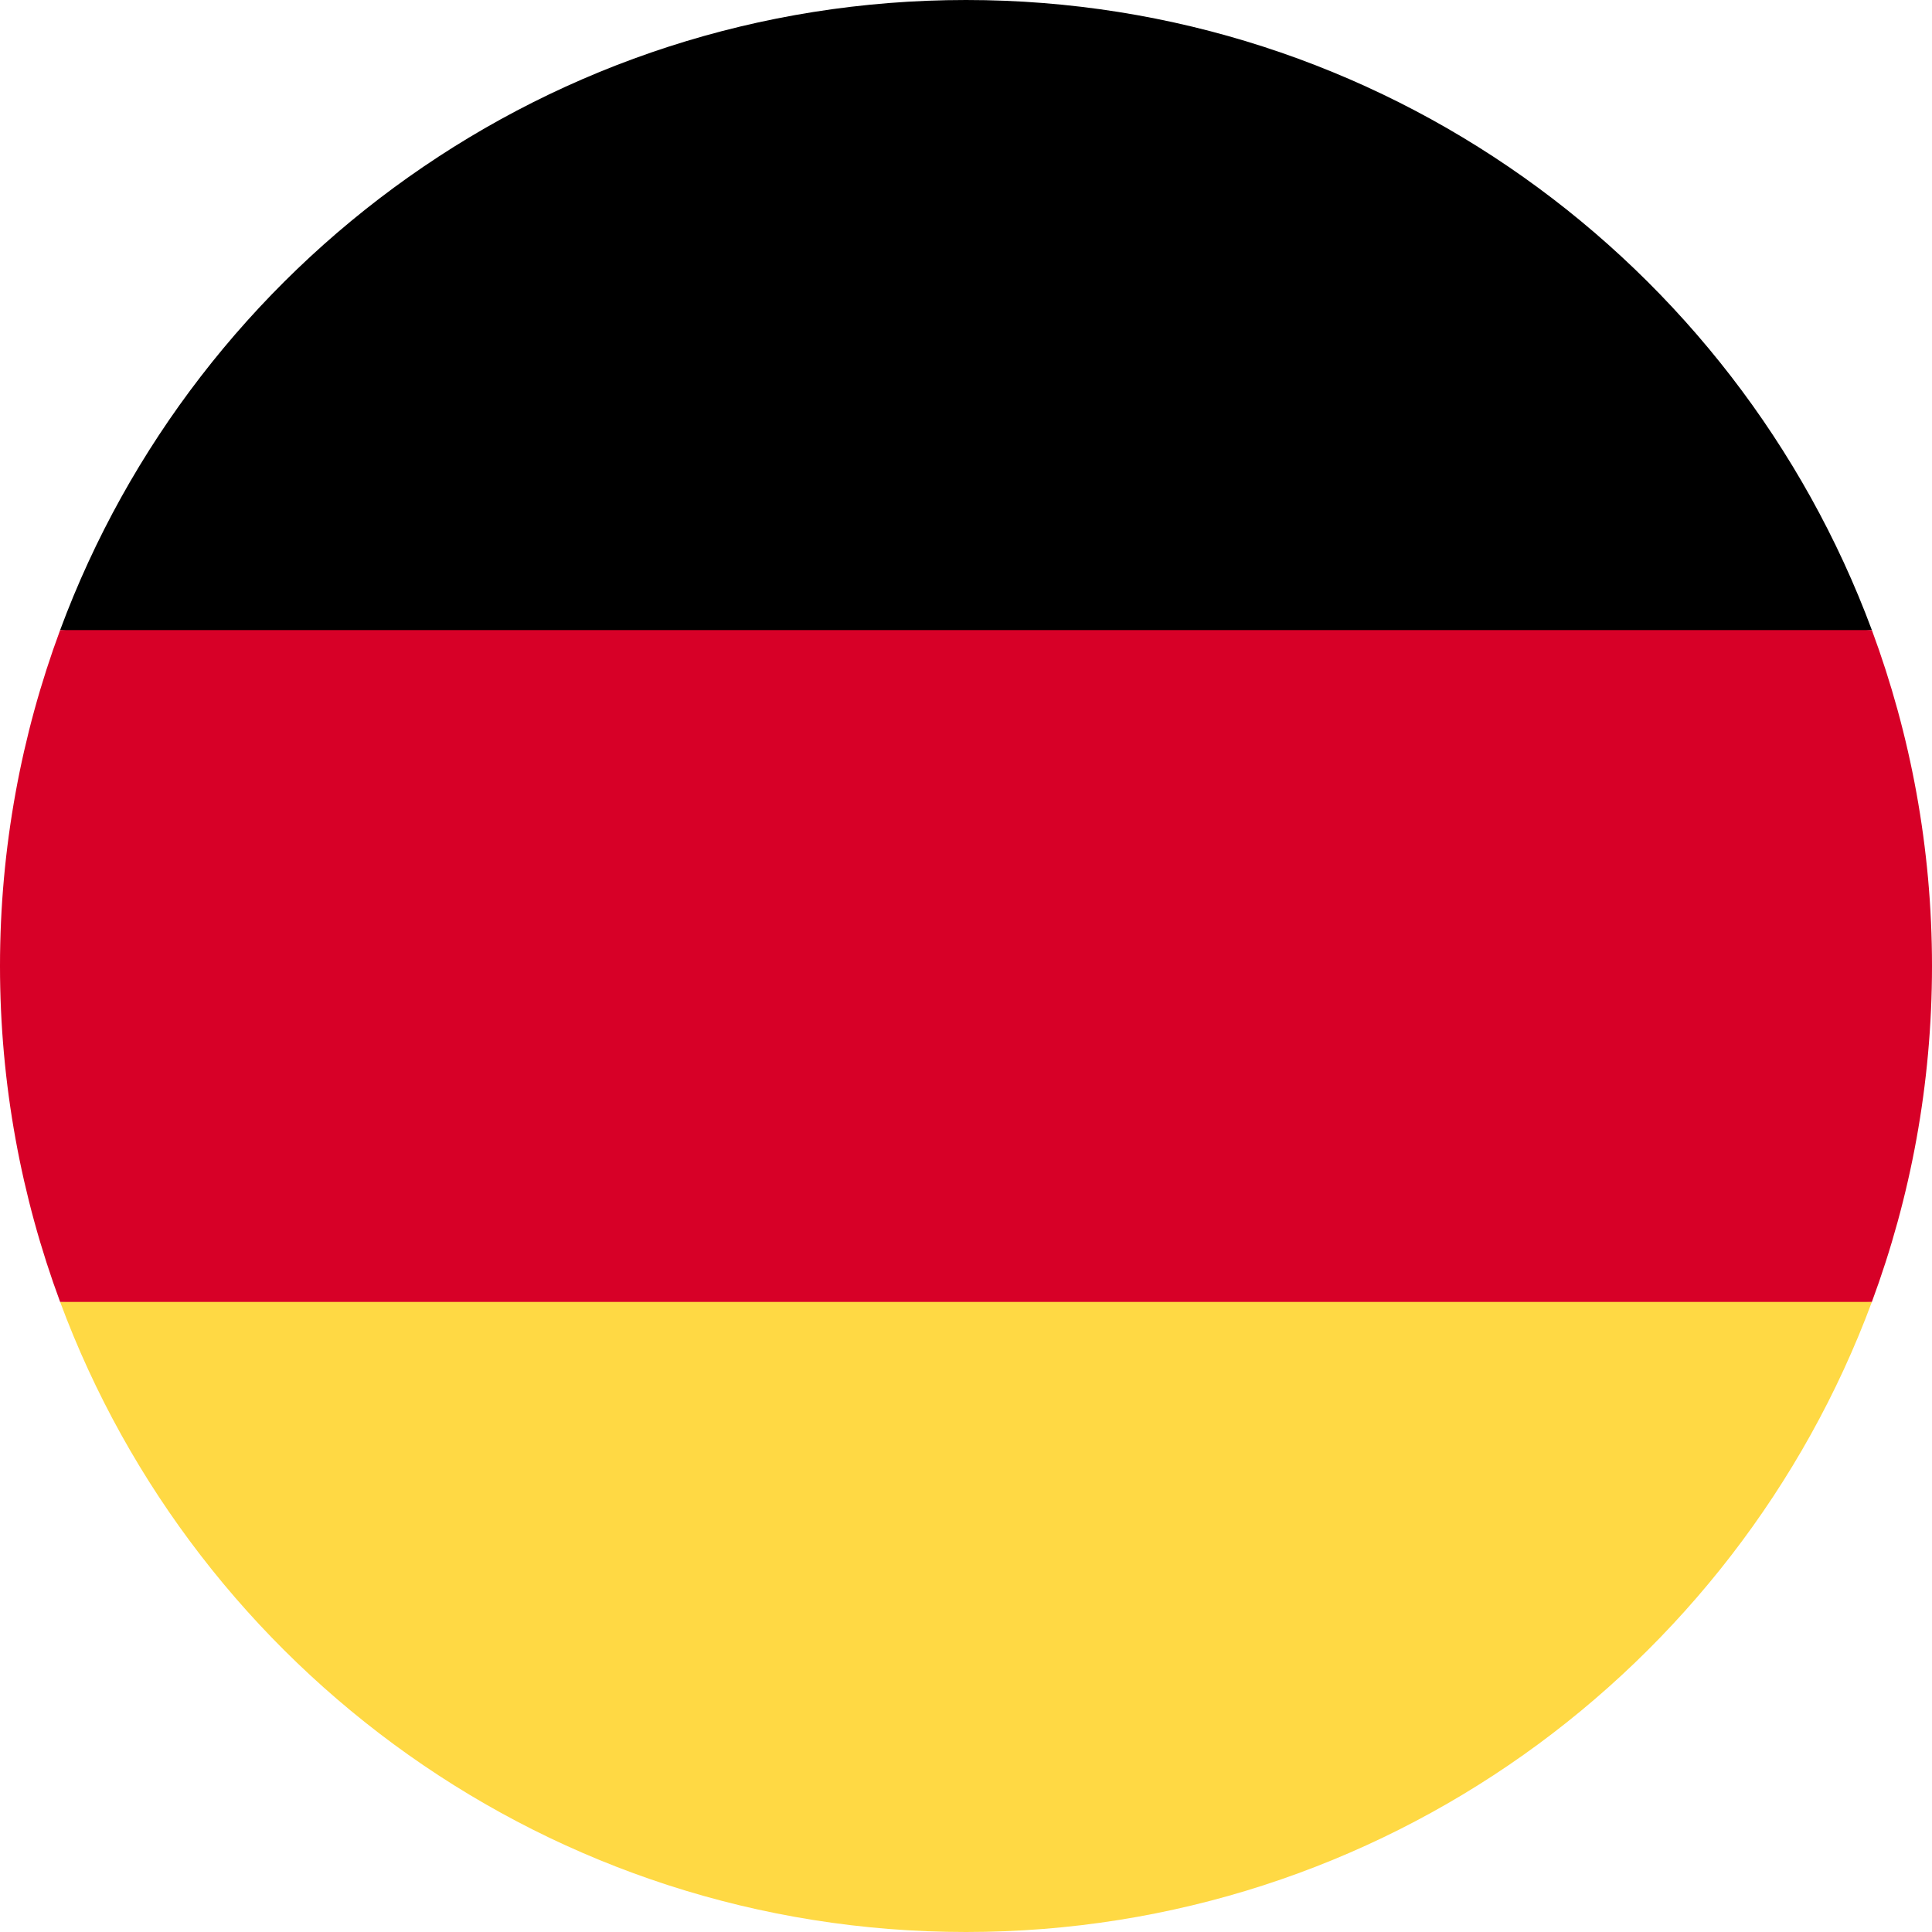
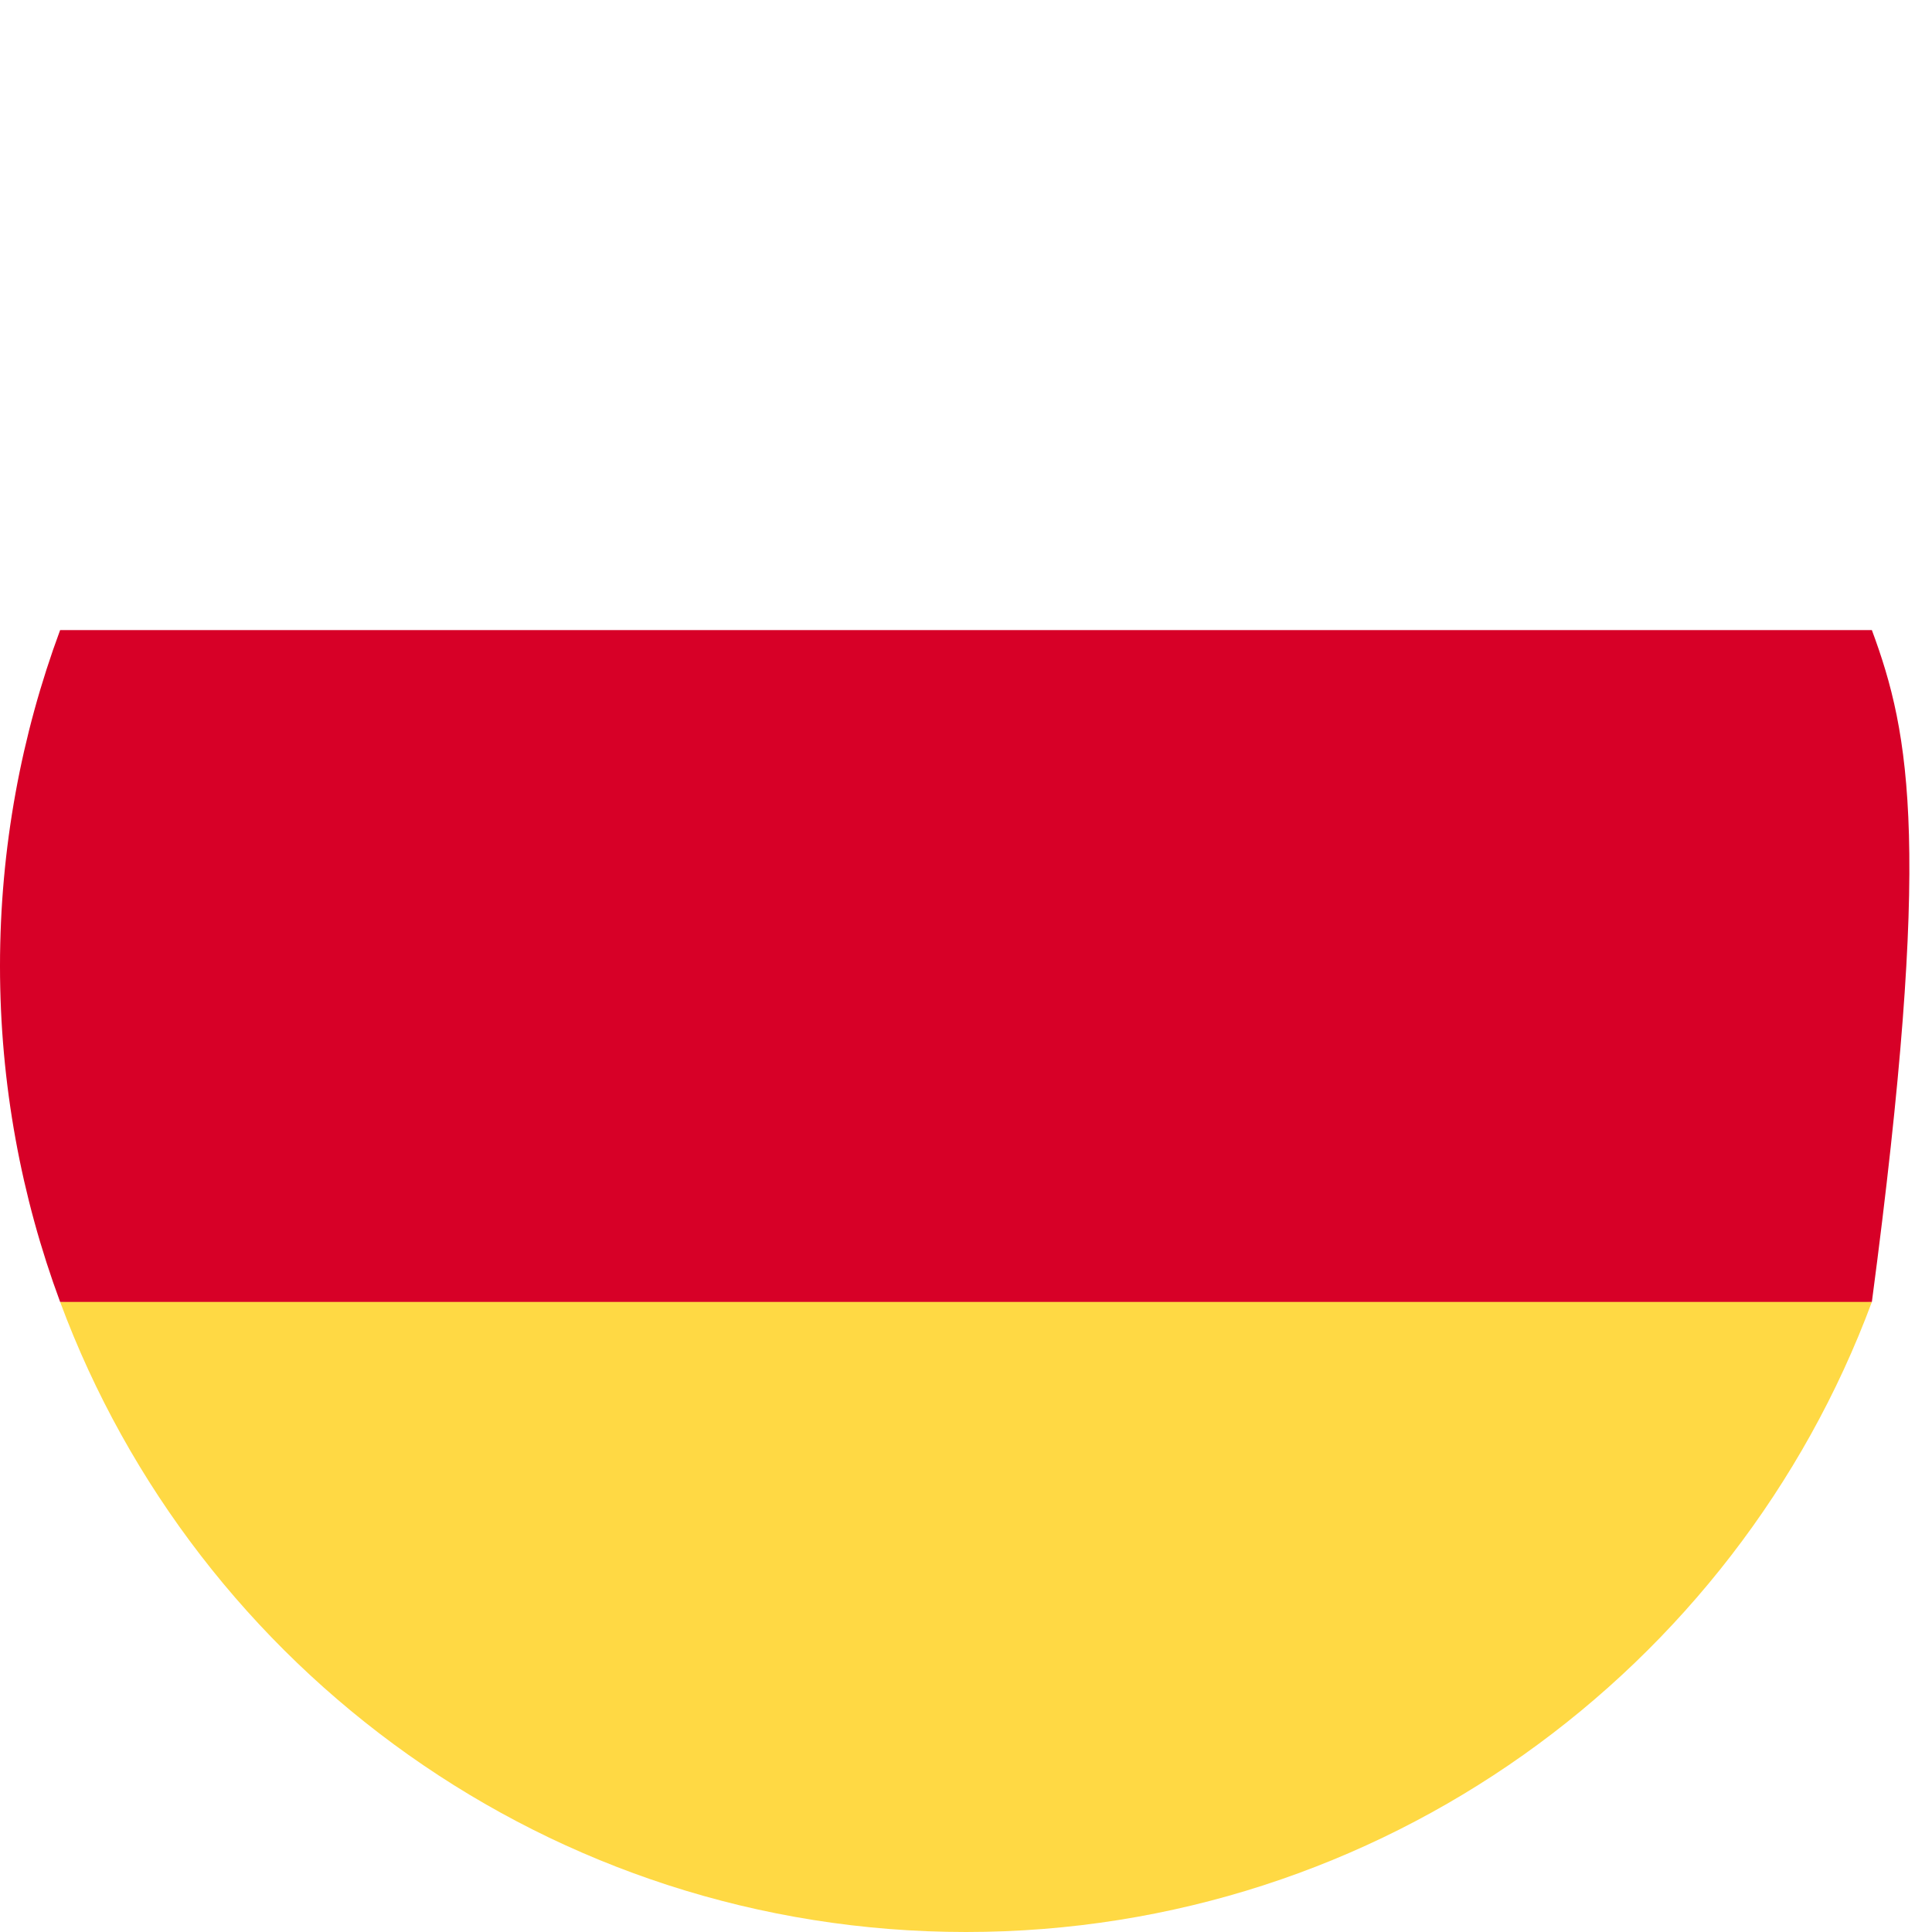
<svg xmlns="http://www.w3.org/2000/svg" width="16" height="16" viewBox="0 0 16 16" fill="none">
  <path d="M0.498 10.782C1.627 13.828 4.561 16 8 16C11.439 16 14.371 13.828 15.502 10.782L8 10.086L0.498 10.782Z" fill="#FFD944" />
-   <path d="M8 0C4.561 0 1.627 2.172 0.498 5.218L8 5.914L15.502 5.218C14.371 2.172 11.439 0 8 0Z" fill="black" />
-   <path d="M0.498 5.218C0.177 6.085 0 7.022 0 8C0 8.978 0.177 9.915 0.498 10.782H15.502C15.823 9.915 16 8.978 16 8C16 7.022 15.823 6.085 15.502 5.218H0.498Z" fill="#D70027" />
+   <path d="M0.498 5.218C0.177 6.085 0 7.022 0 8C0 8.978 0.177 9.915 0.498 10.782H15.502C16 7.022 15.823 6.085 15.502 5.218H0.498Z" fill="#D70027" />
</svg>